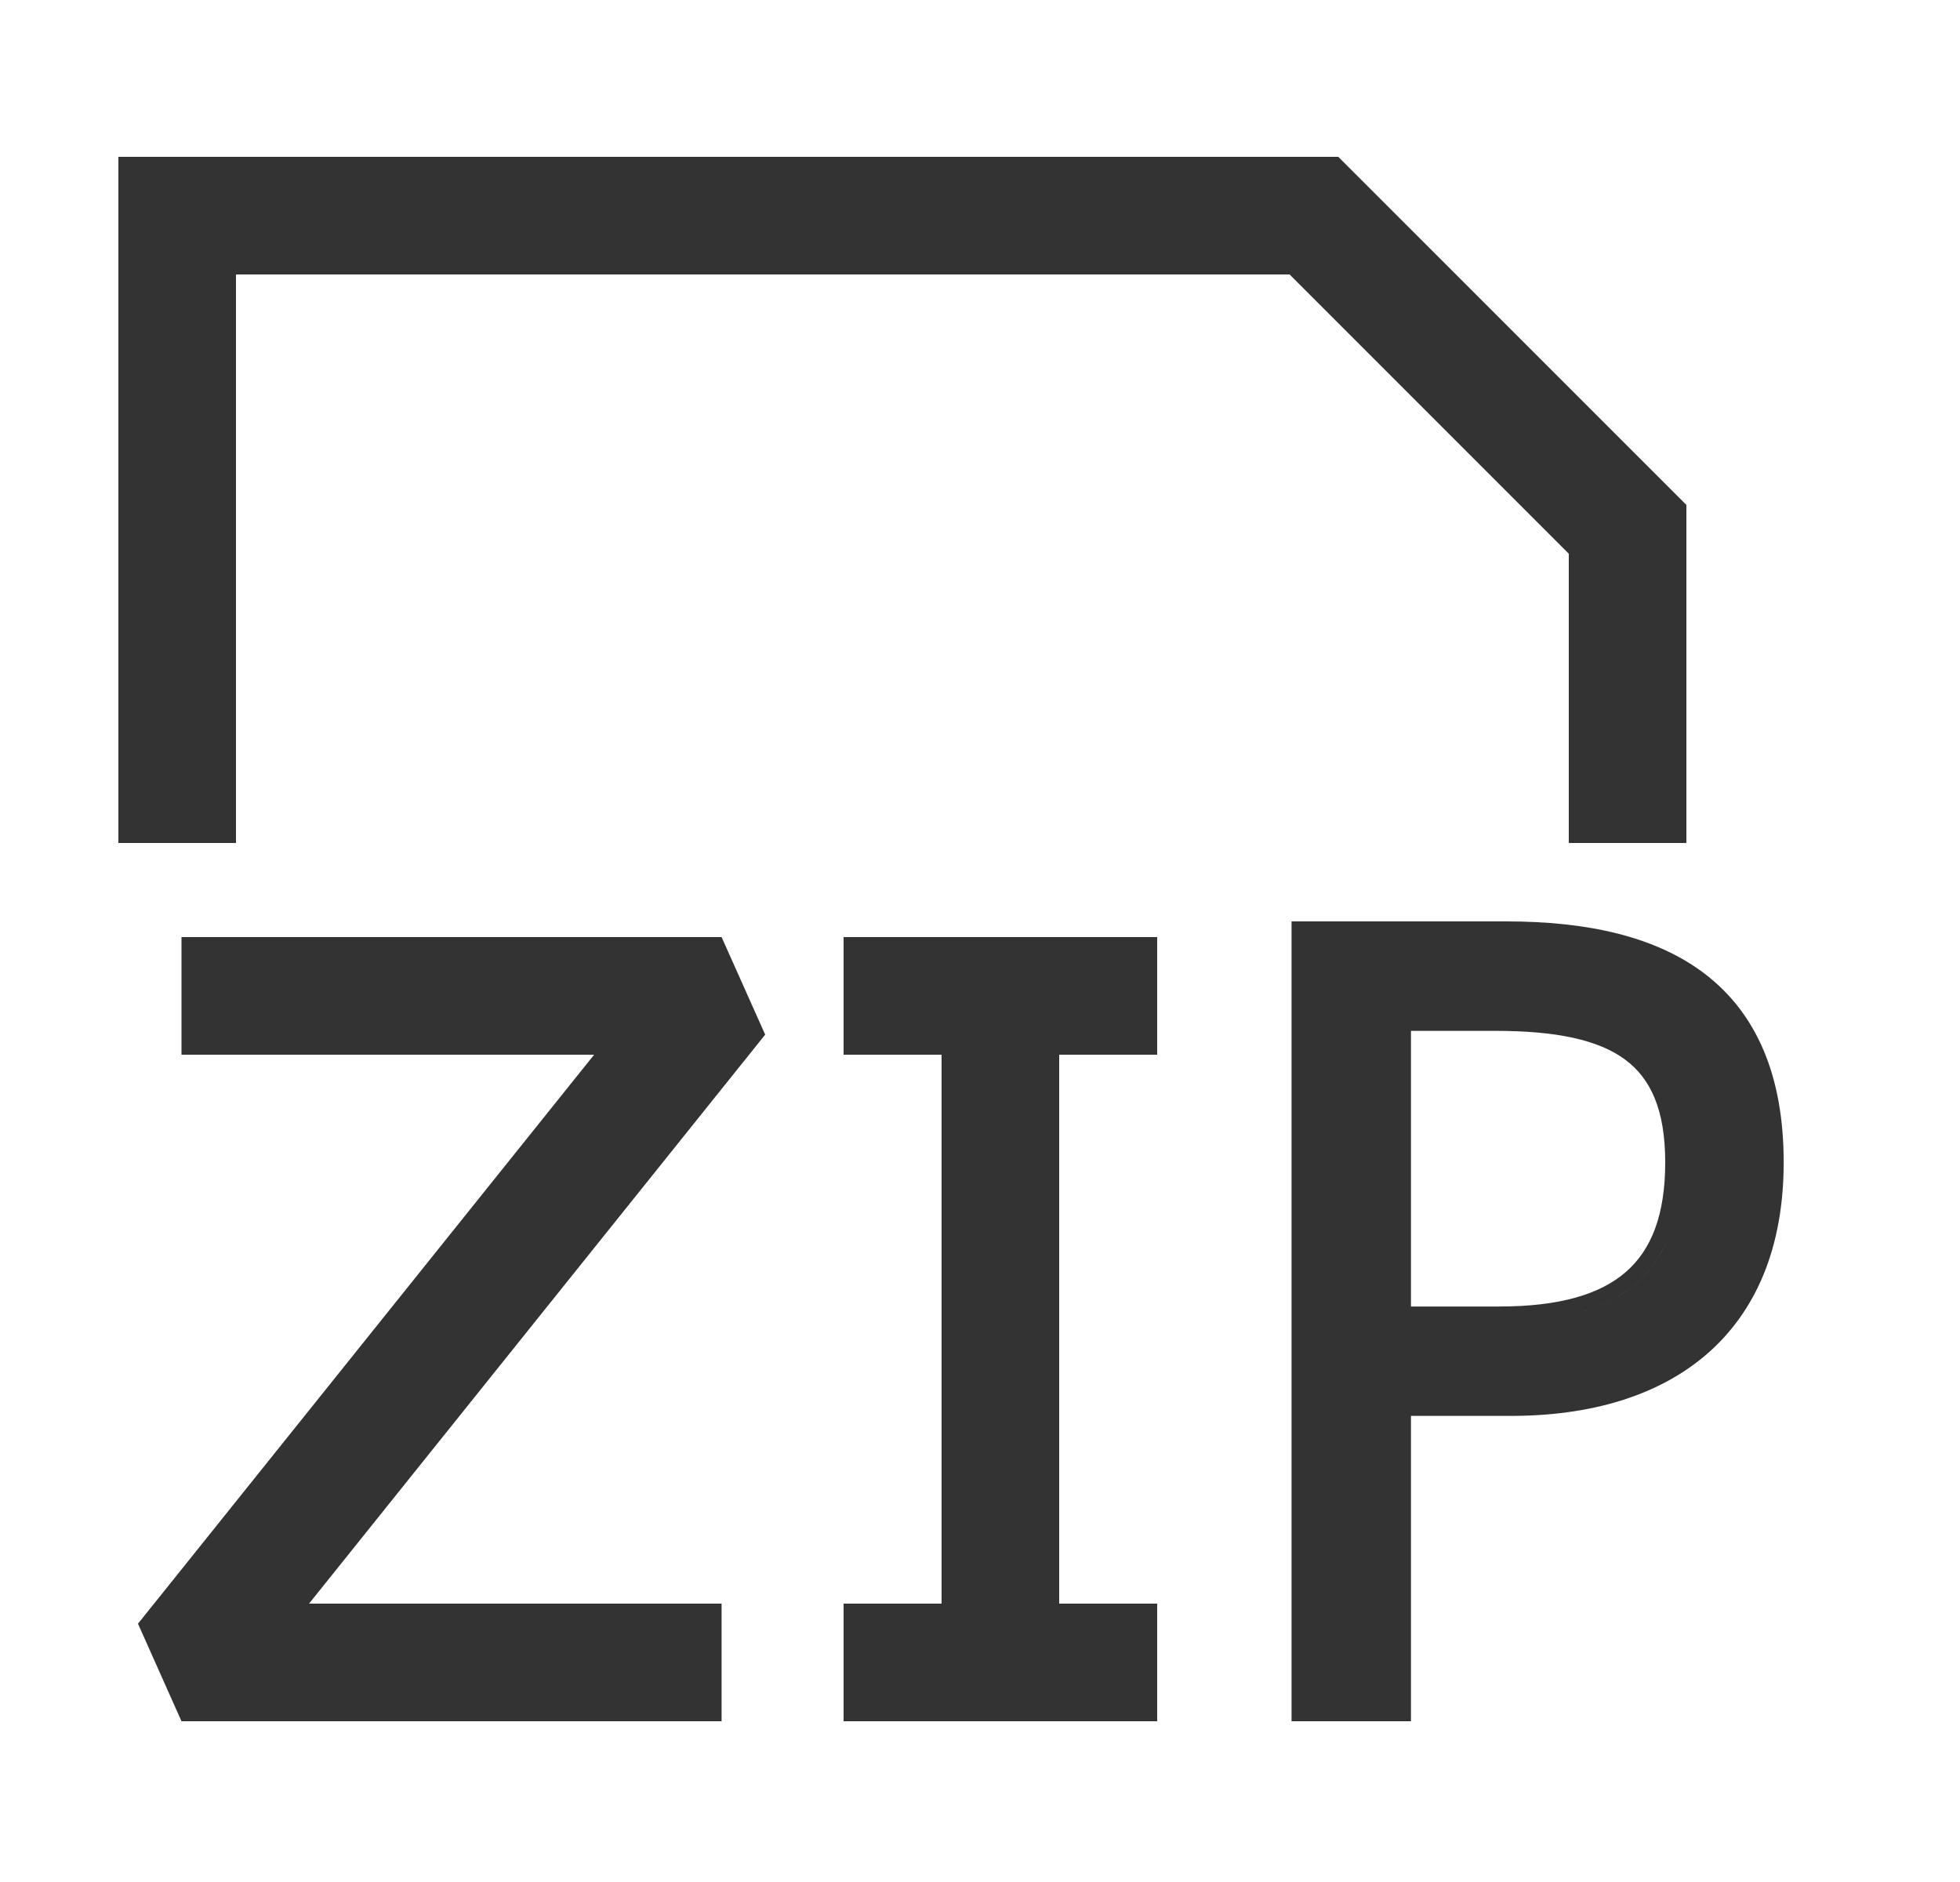
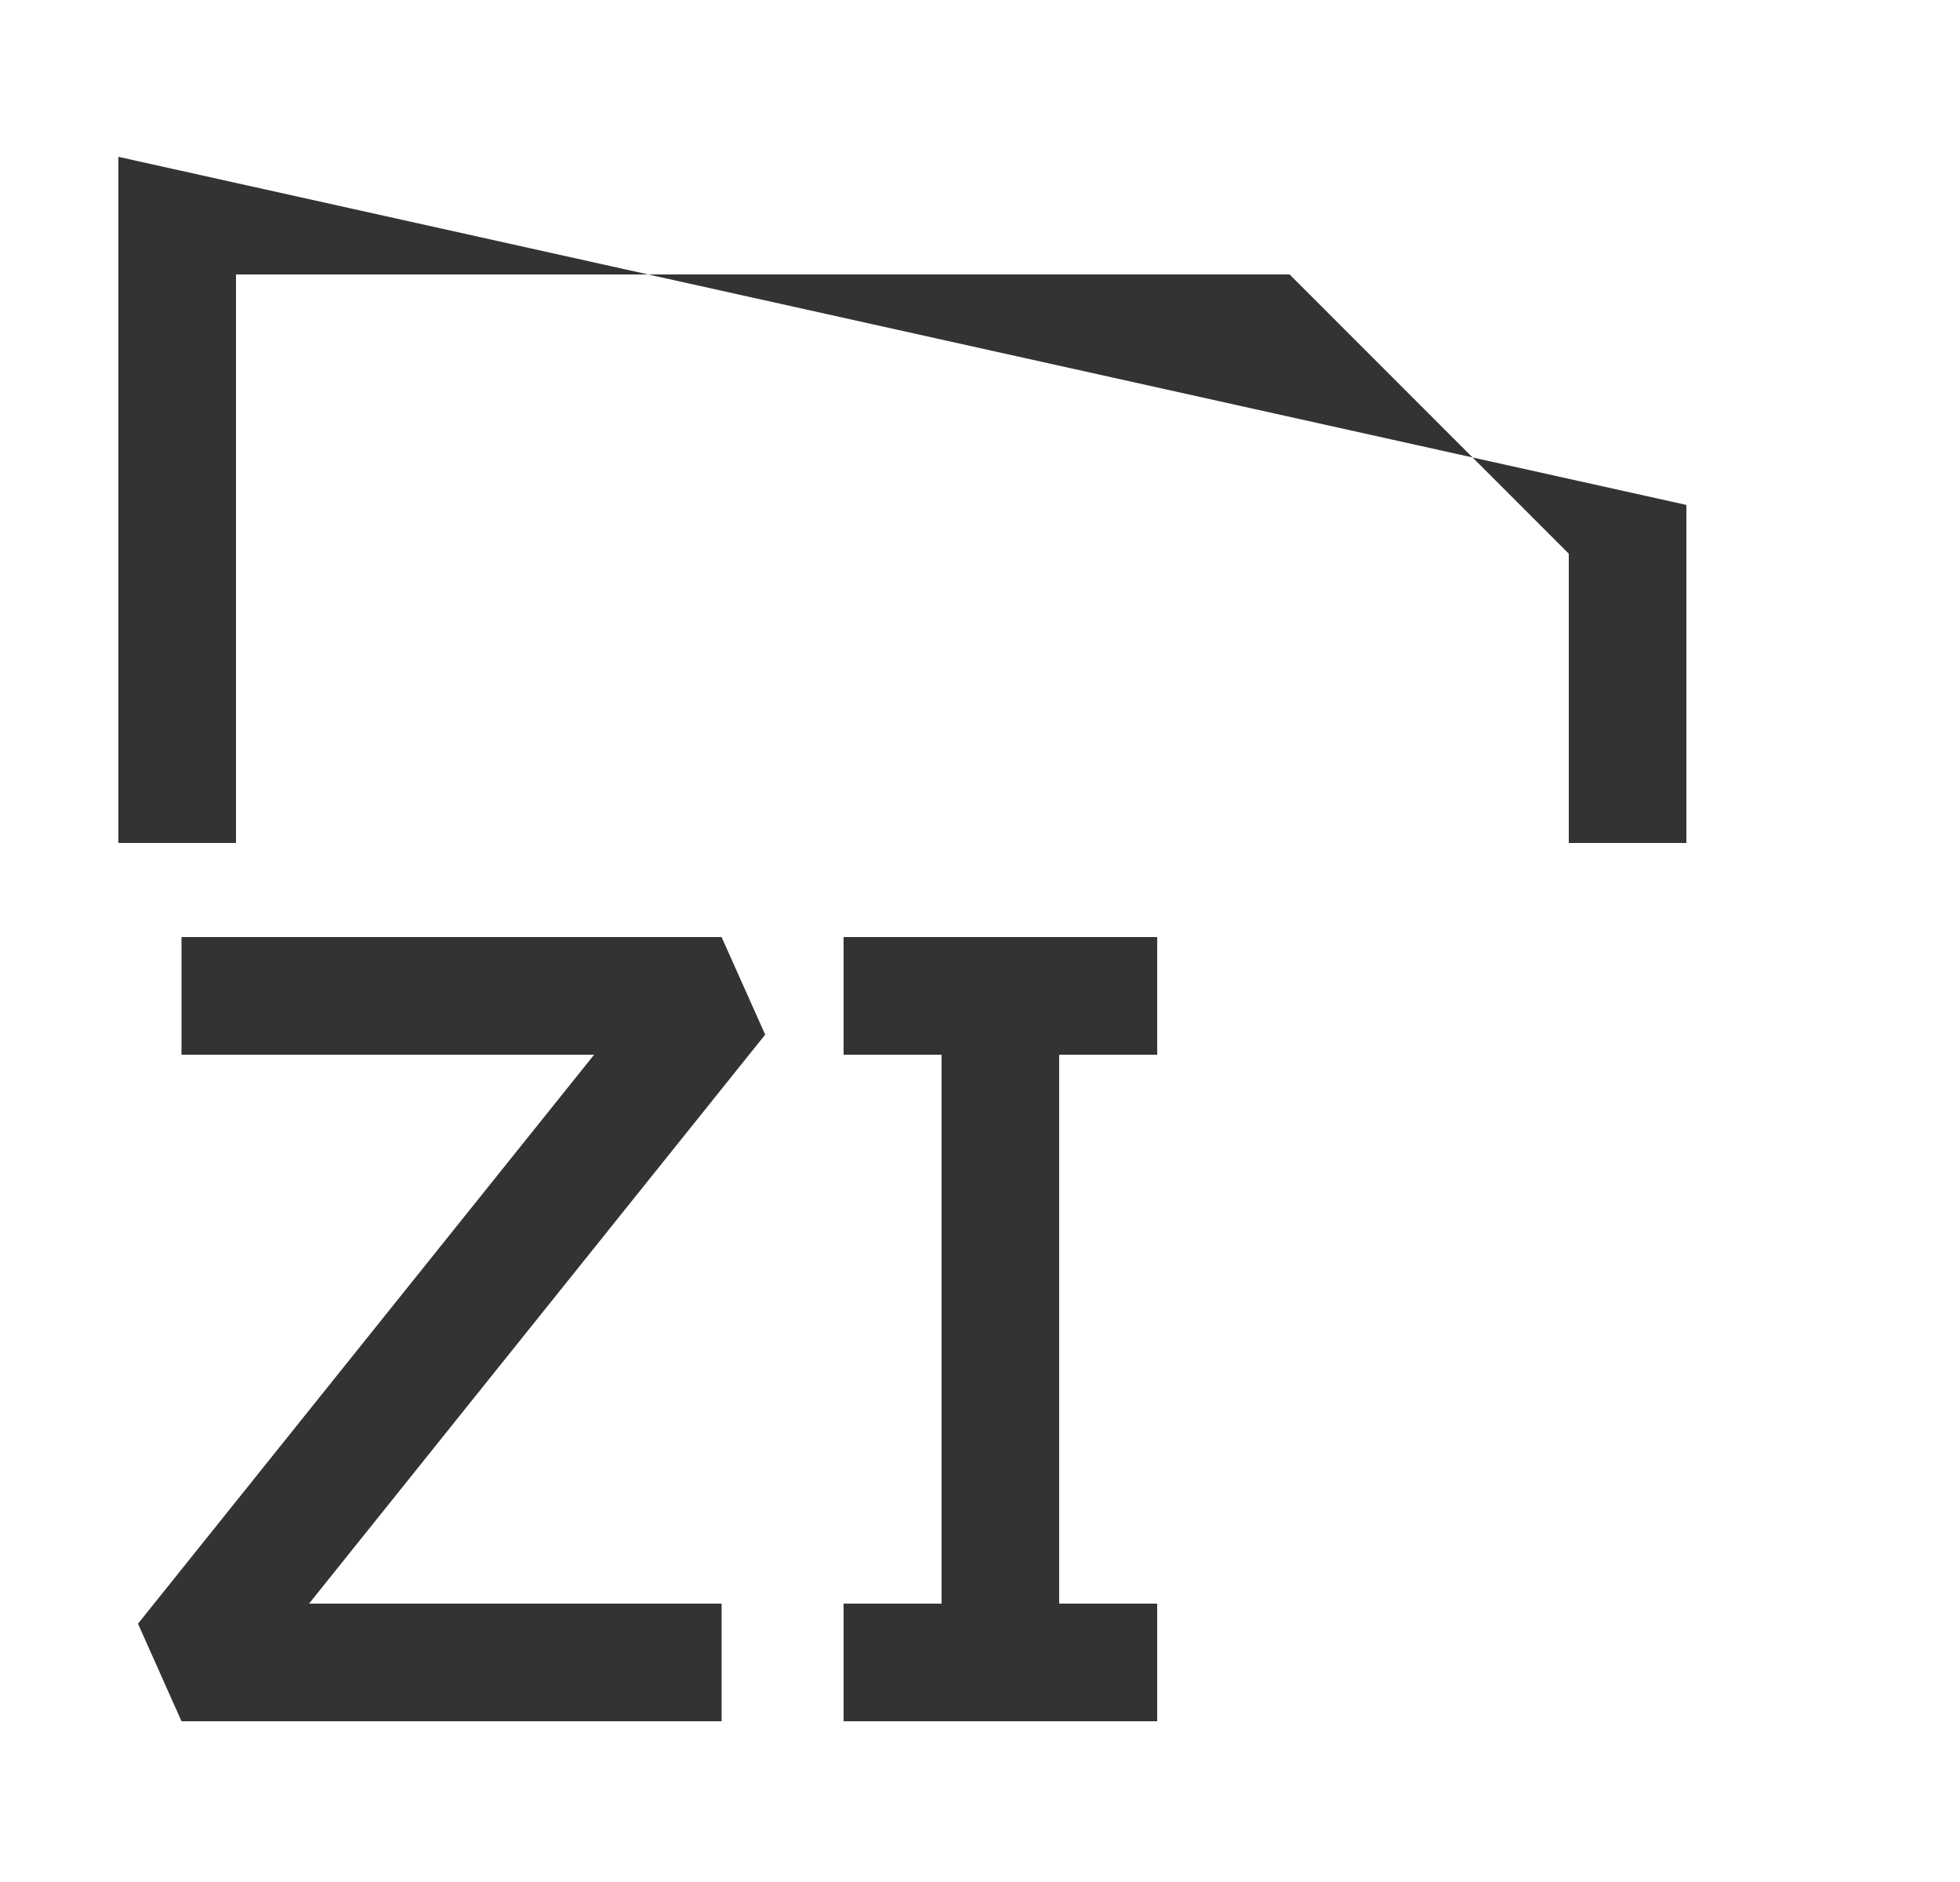
<svg xmlns="http://www.w3.org/2000/svg" width="25" height="24" viewBox="0 0 25 24" fill="none">
-   <path fill-rule="evenodd" clip-rule="evenodd" d="M1.51 2H17.07L21.51 6.439V10.75H20.01V7.061L16.449 3.5H3.01V10.75H1.51V2Z" fill="#333333" />
+   <path fill-rule="evenodd" clip-rule="evenodd" d="M1.51 2L21.51 6.439V10.75H20.01V7.061L16.449 3.5H3.01V10.75H1.51V2Z" fill="#333333" />
  <path fill-rule="evenodd" clip-rule="evenodd" d="M7.578 13.45H2.315V11.95H9.204L9.76 13.194L3.942 20.45H9.204V21.95H2.315L1.76 20.706L7.578 13.45Z" fill="#333333" />
  <path fill-rule="evenodd" clip-rule="evenodd" d="M12.01 13.45H10.76V11.95H14.76V13.45H13.51V20.45H14.76V21.95H10.76V20.45H12.01V13.45Z" fill="#333333" />
-   <path fill-rule="evenodd" clip-rule="evenodd" d="M16.474 11.75V21.95H17.997V18.056H19.272C20.274 18.056 21.146 17.808 21.771 17.268C22.4 16.723 22.751 15.905 22.751 14.823C22.751 13.709 22.4 12.925 21.755 12.426C21.12 11.936 20.232 11.75 19.211 11.75H16.474ZM16.67 21.754V11.946H19.211C20.34 11.946 21.256 12.179 21.843 12.764C21.256 12.179 20.339 11.946 19.211 11.946H16.67V21.754H16.67ZM19.126 16.661H17.997V13.146H19.077C19.852 13.146 20.387 13.26 20.728 13.512C21.054 13.753 21.24 14.151 21.24 14.823C21.24 15.492 21.064 15.936 20.74 16.219C20.41 16.507 19.89 16.661 19.126 16.661ZM21.436 14.823C21.436 16.228 20.694 16.857 19.126 16.857H17.801V16.857H19.126C20.695 16.857 21.436 16.228 21.436 14.823C21.436 14.21 21.288 13.776 20.993 13.482C21.288 13.776 21.436 14.21 21.436 14.823Z" fill="#333333" />
</svg>